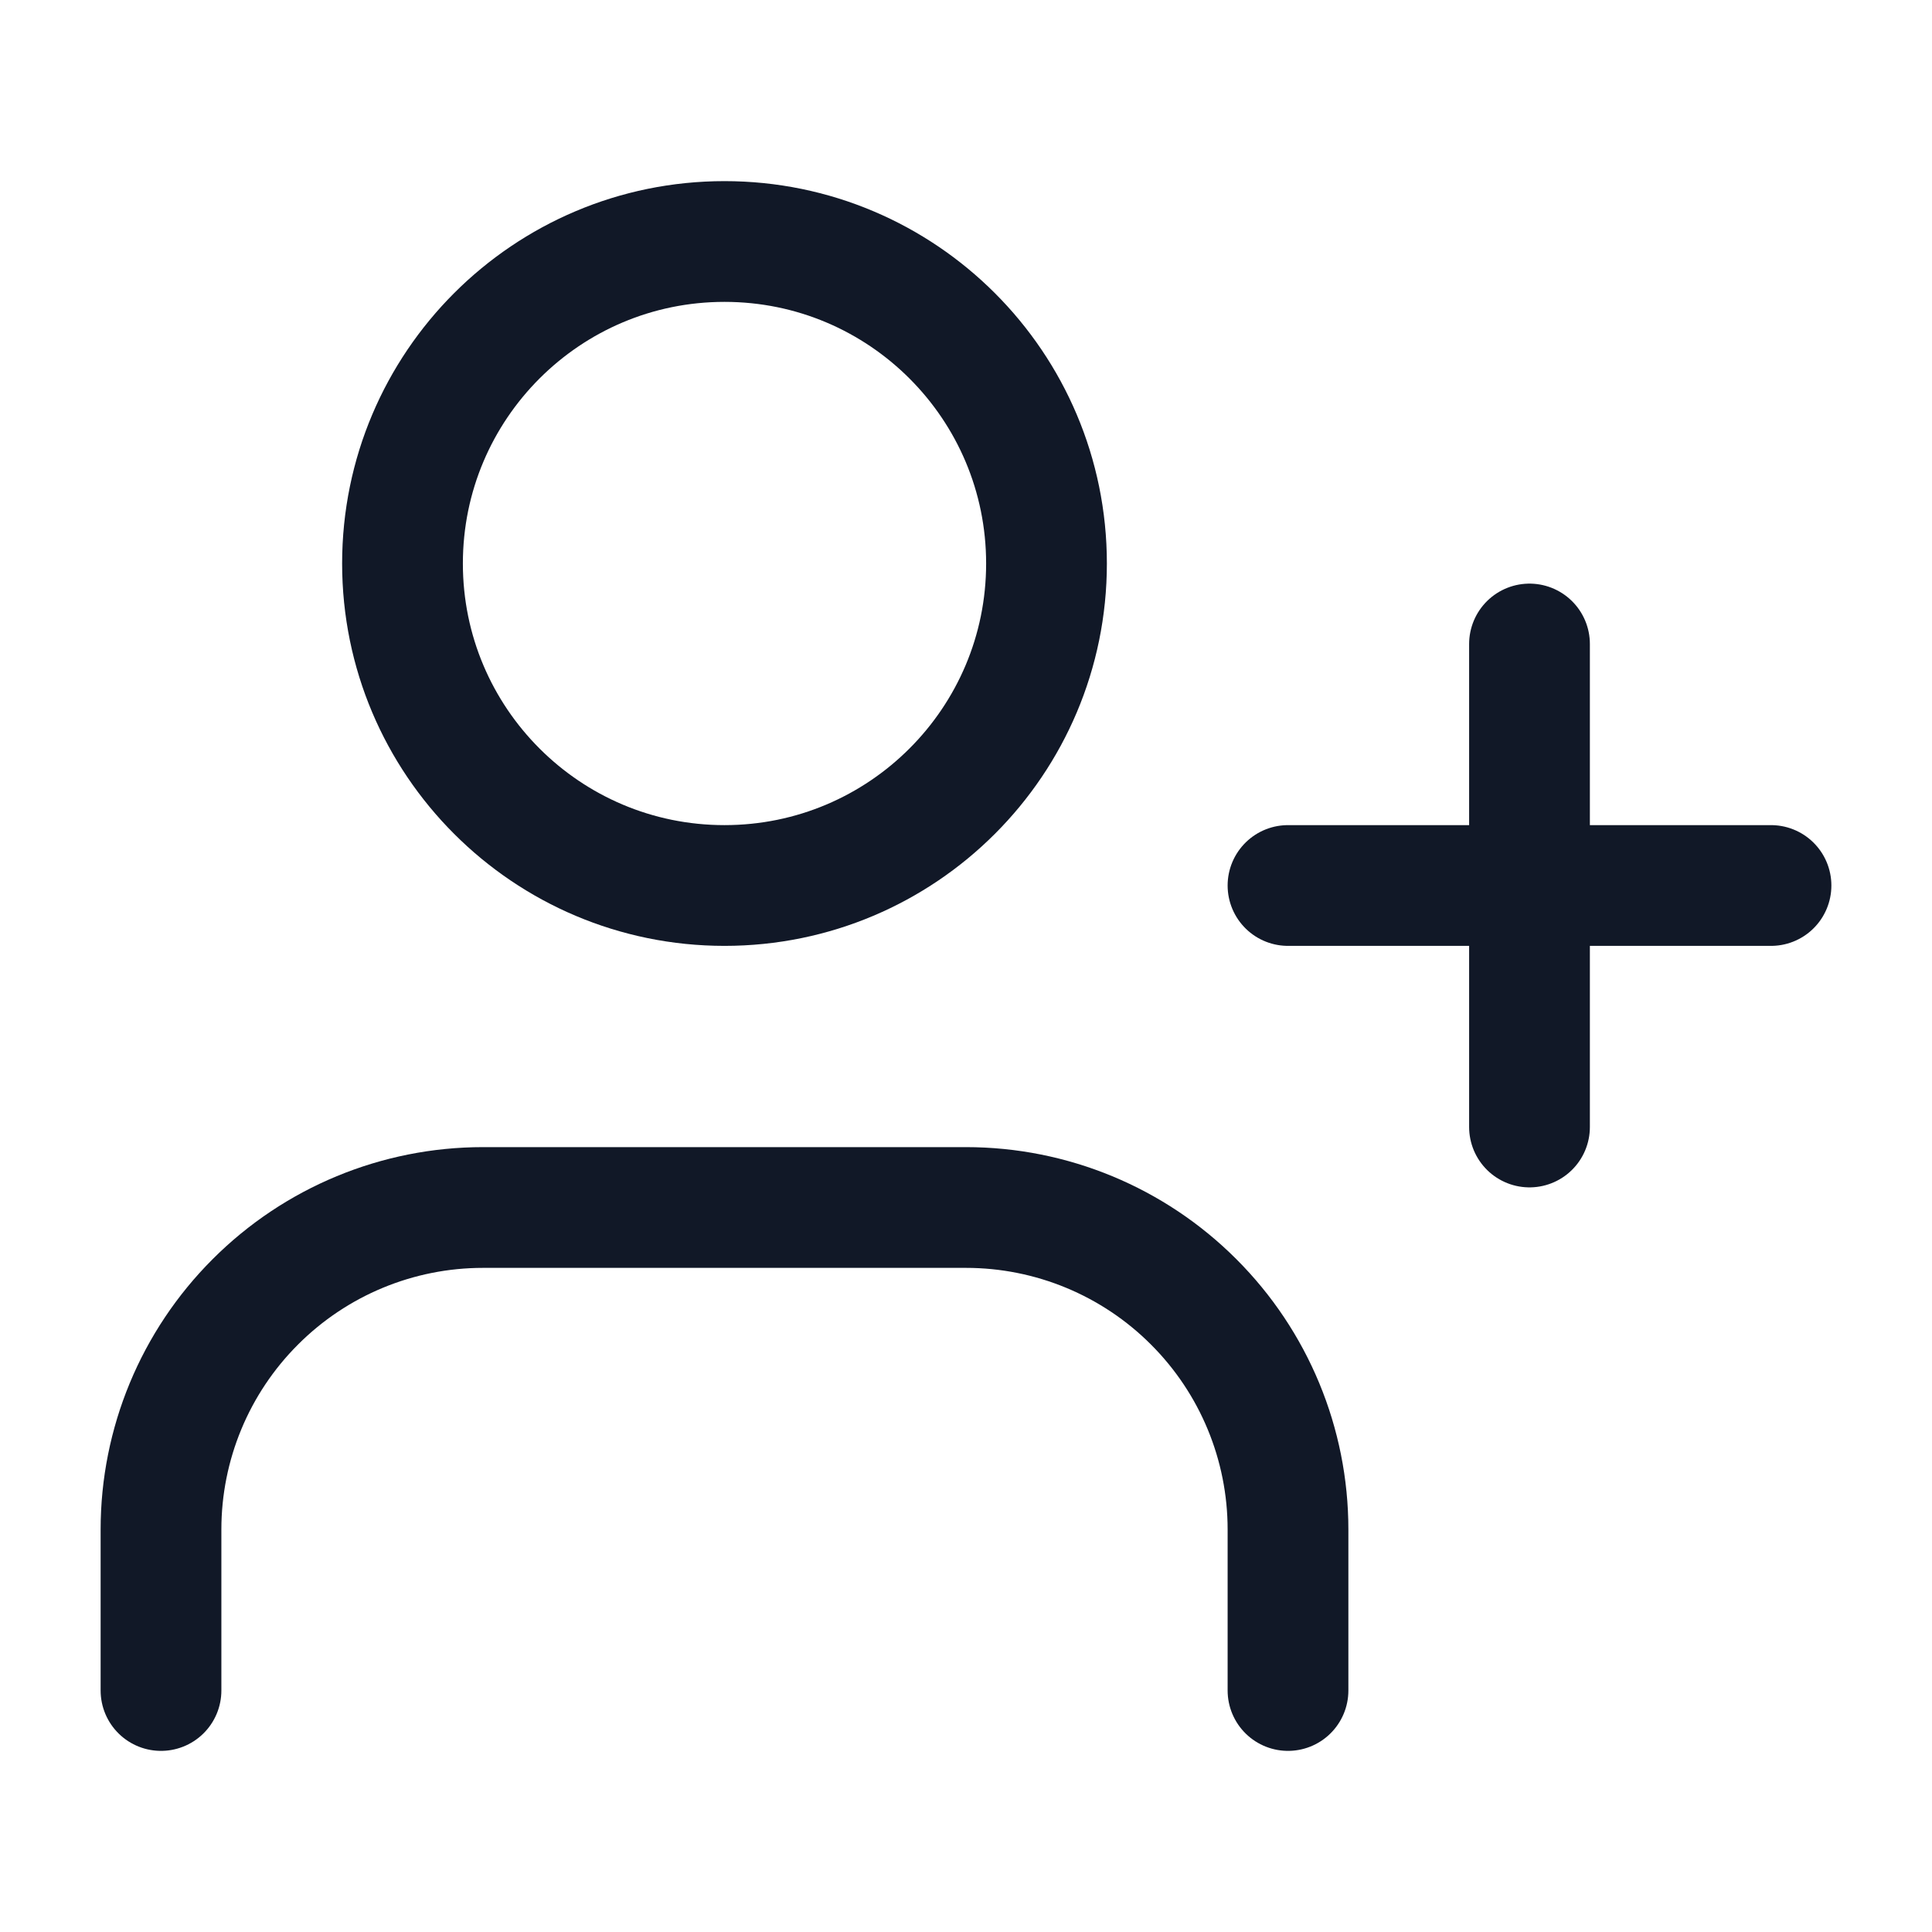
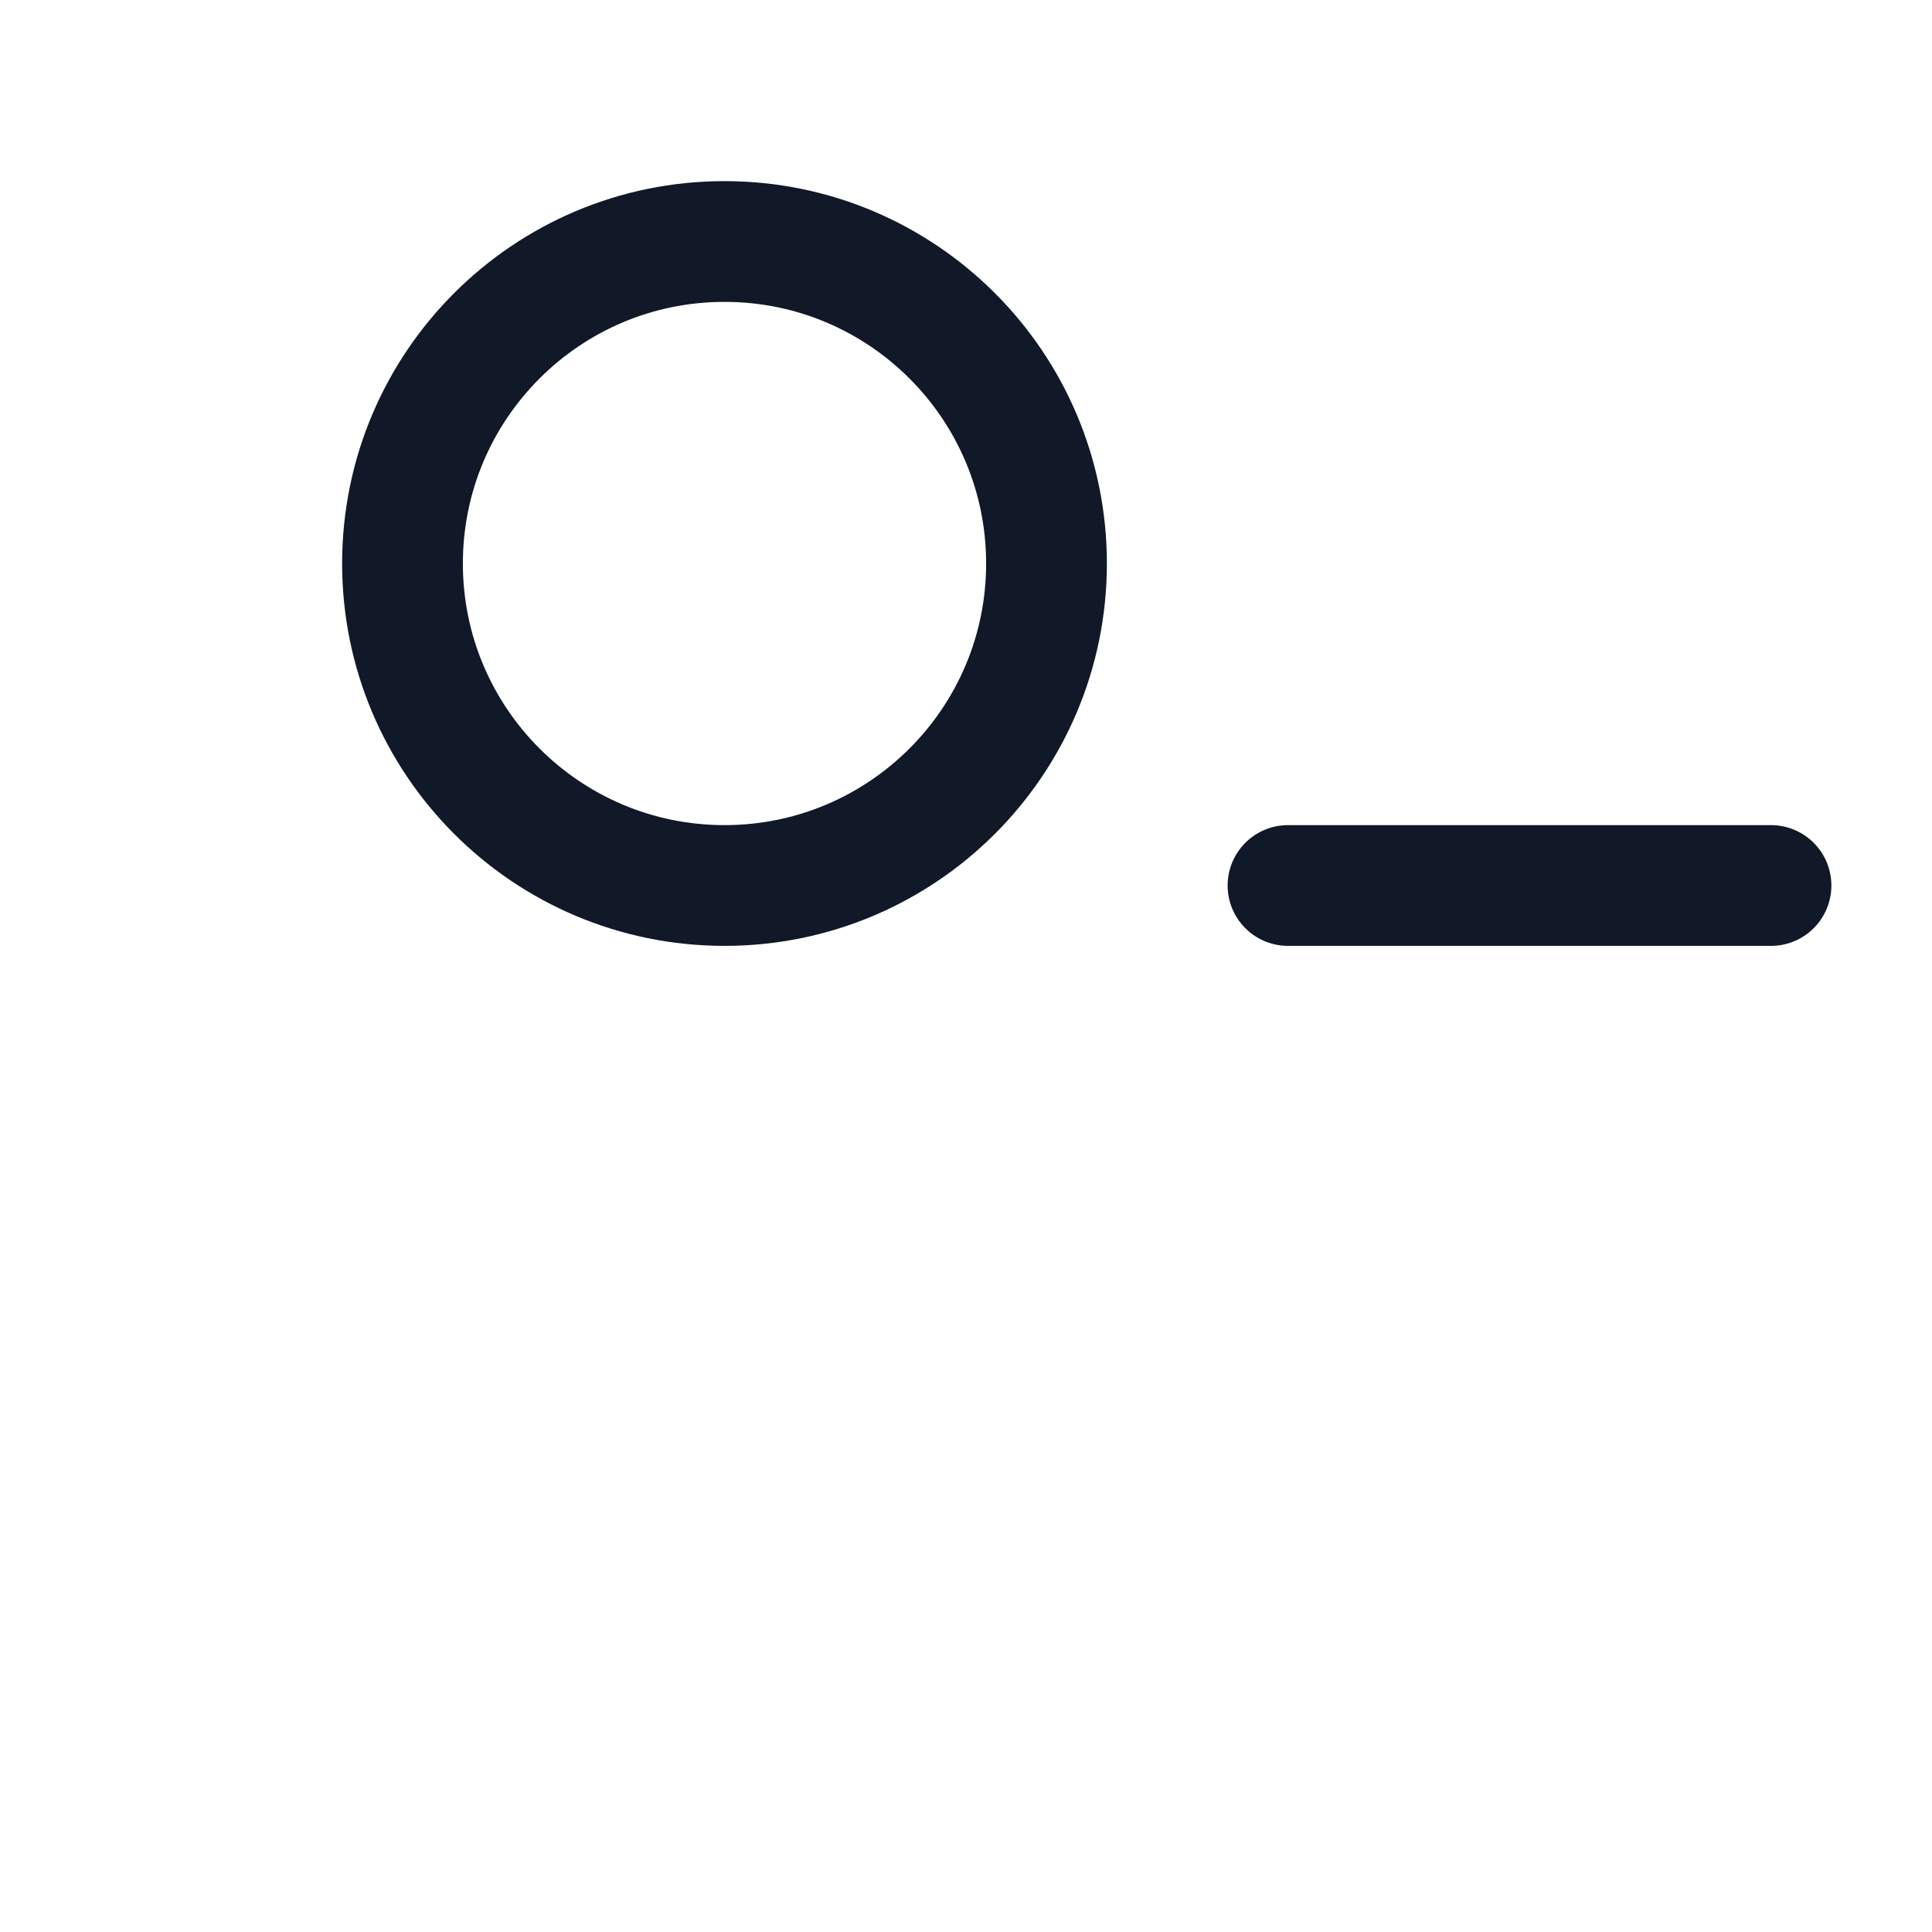
<svg xmlns="http://www.w3.org/2000/svg" width="24" height="24" viewBox="0 0 24 24" fill="none">
-   <path d="M16 21V19C16 17.939 15.579 16.922 14.828 16.172C14.078 15.421 13.061 15 12 15H6C4.939 15 3.922 15.421 3.172 16.172C2.421 16.922 2 17.939 2 19V21" stroke="#111827" stroke-width="1.5" stroke-linecap="round" stroke-linejoin="round" />
  <path d="M9 11C11.209 11 13 9.209 13 7C13 4.791 11.209 3 9 3C6.791 3 5 4.791 5 7C5 9.209 6.791 11 9 11Z" stroke="#111827" stroke-width="1.5" stroke-linecap="round" stroke-linejoin="round" />
-   <path d="M19 8V14" stroke="#111827" stroke-width="1.5" stroke-linecap="round" stroke-linejoin="round" />
  <path d="M22 11H16" stroke="#111827" stroke-width="1.5" stroke-linecap="round" stroke-linejoin="round" />
</svg>